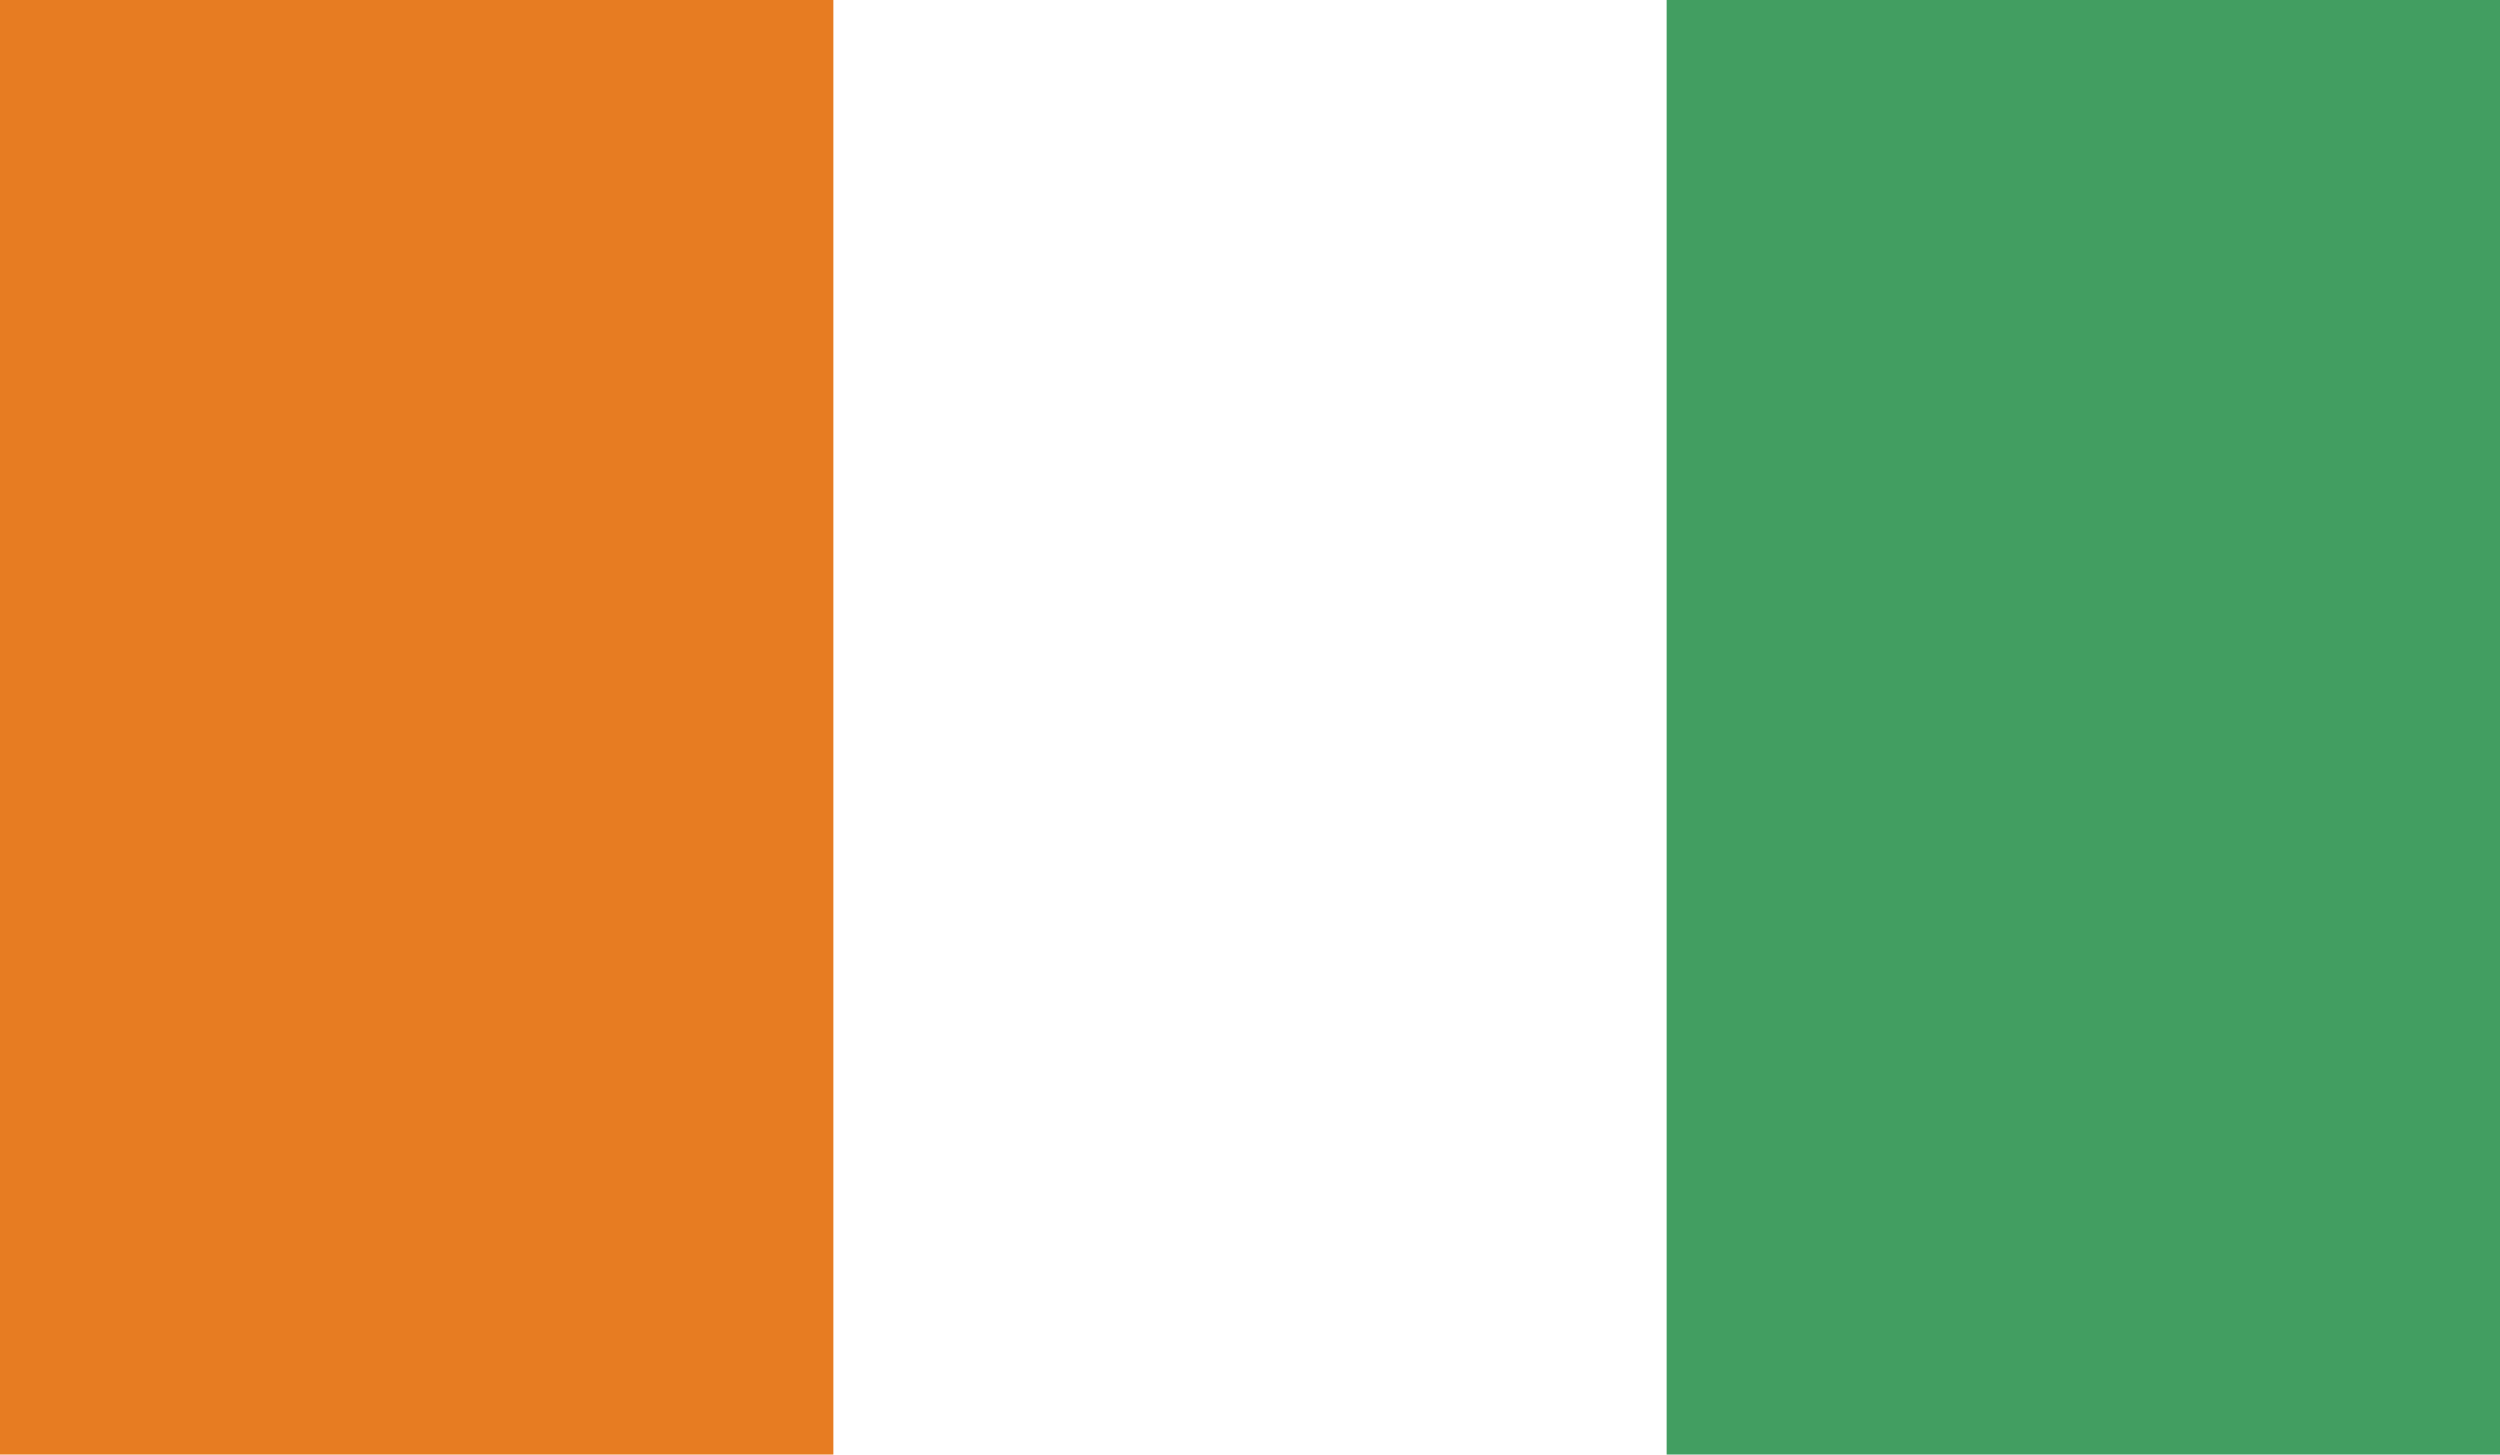
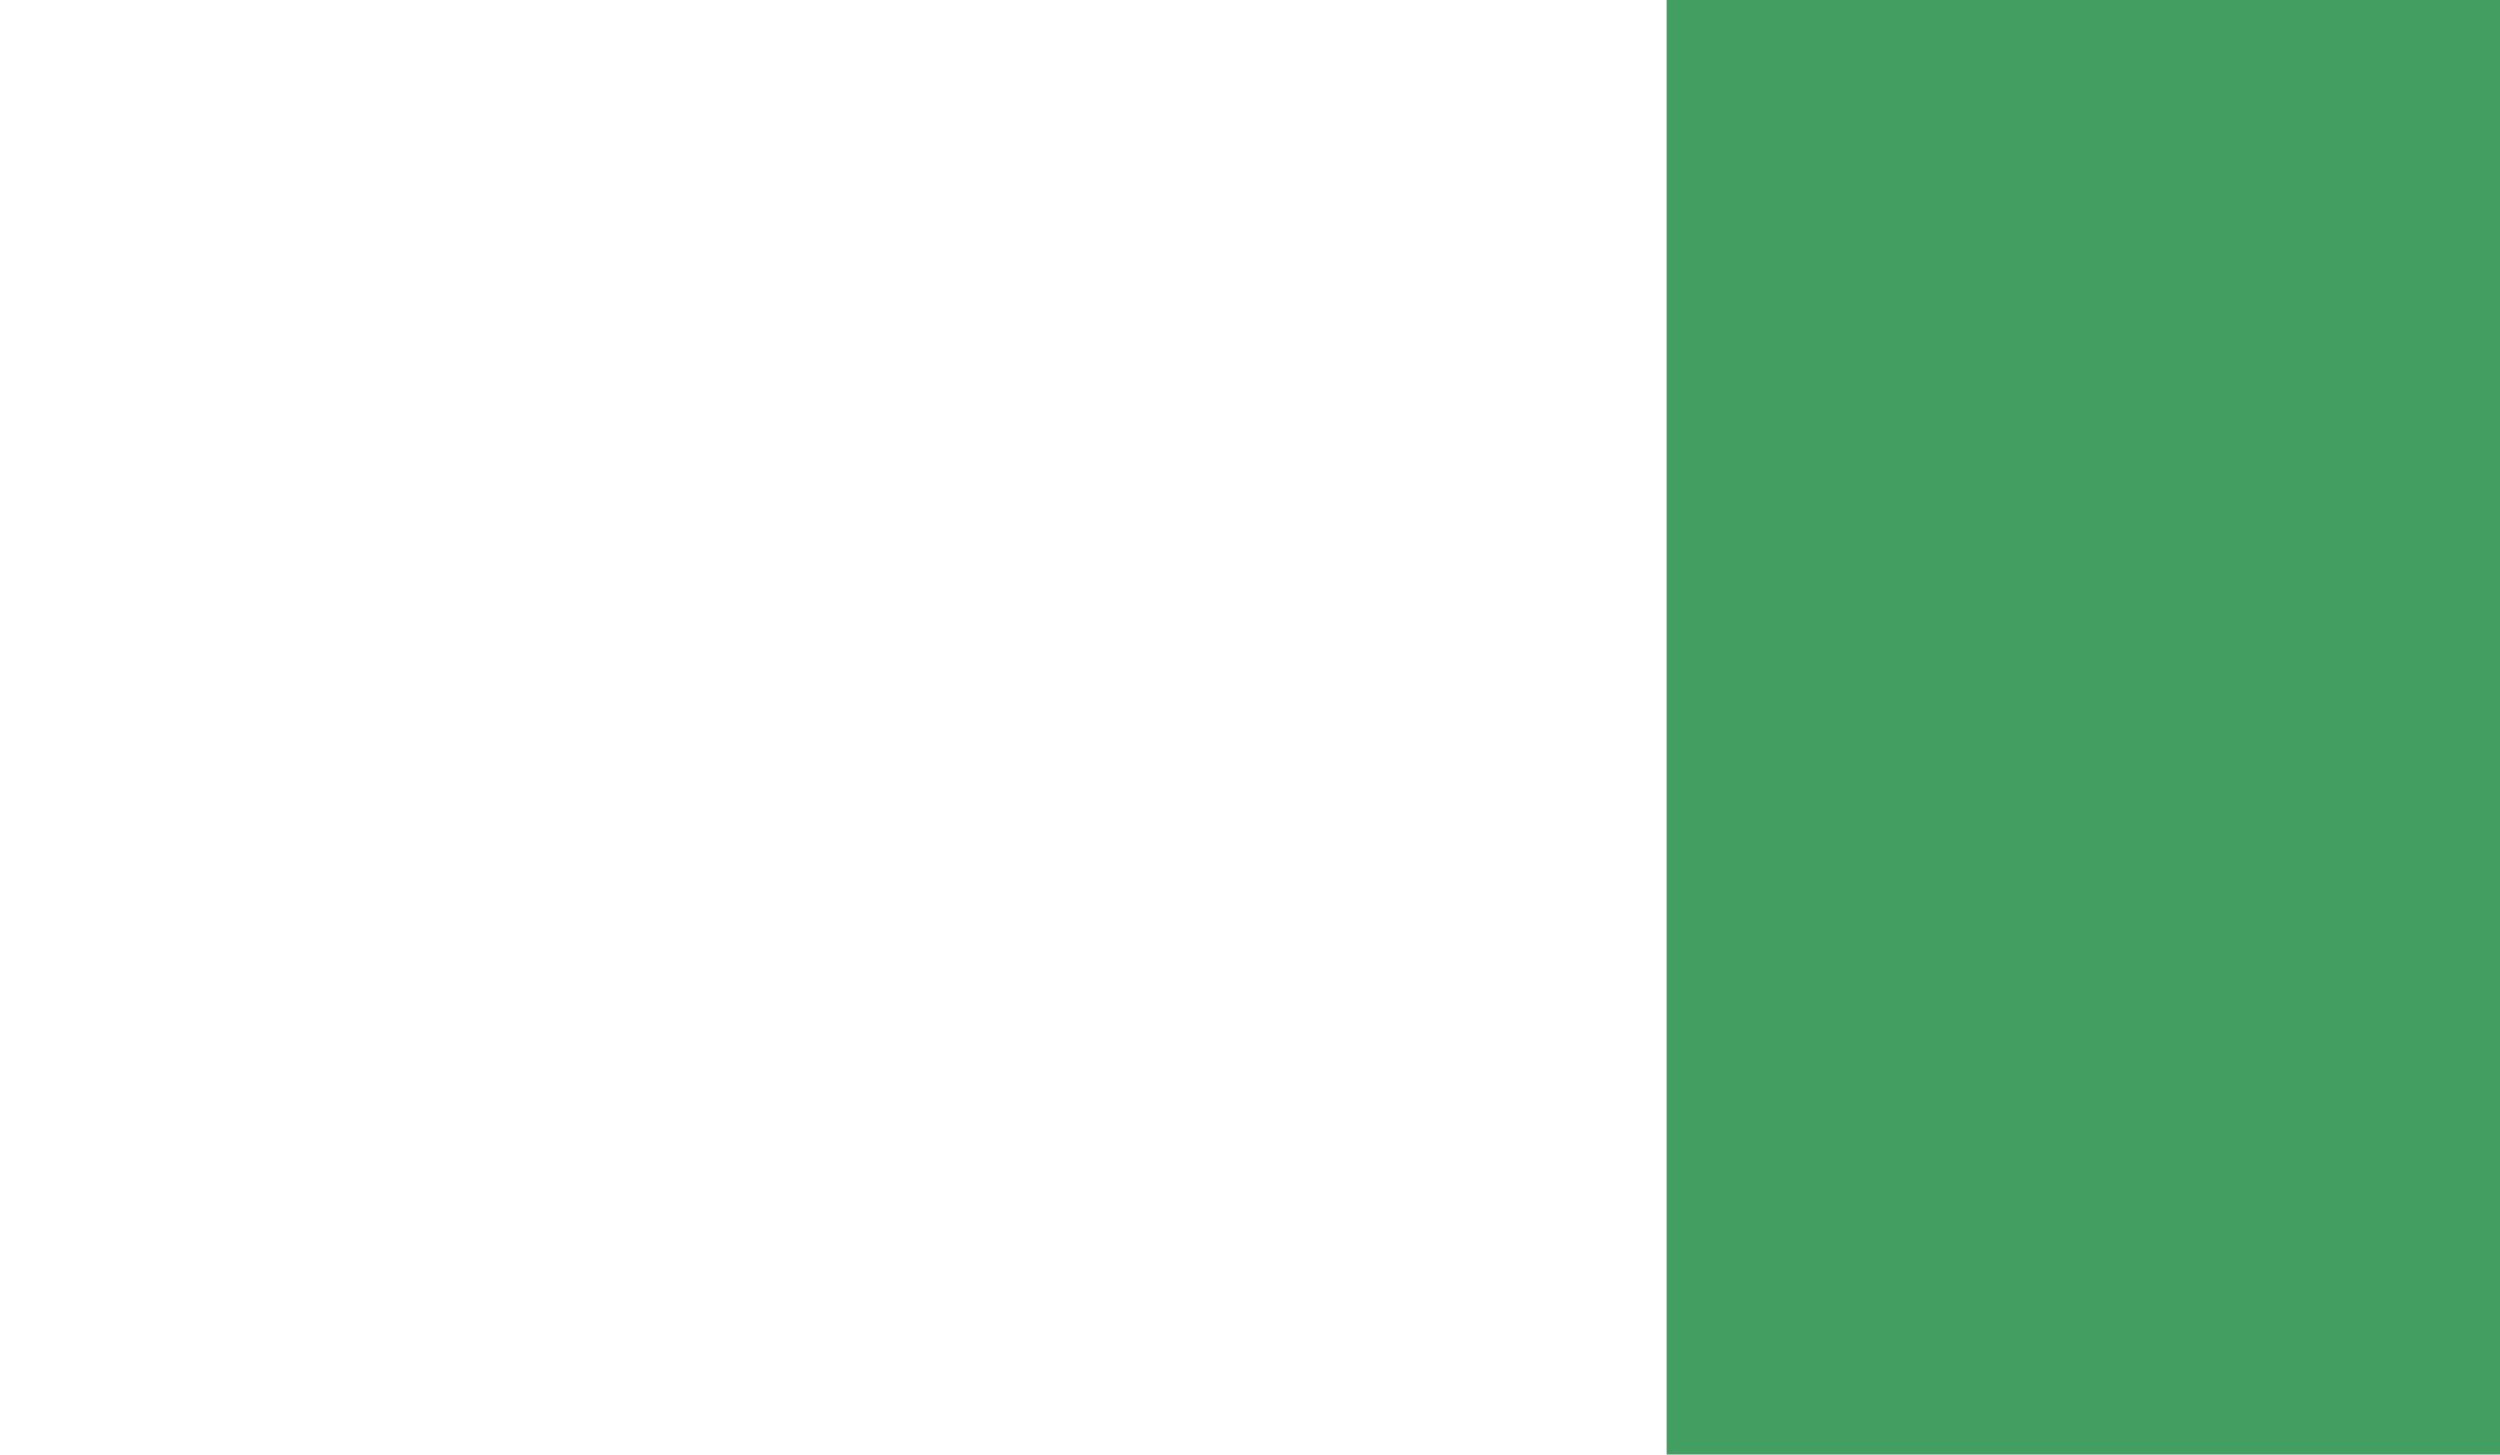
<svg xmlns="http://www.w3.org/2000/svg" id="Layer_1" width="55" height="32" viewBox="0 0 55 32">
  <defs>
    <style>.cls-1{fill:#fff;}.cls-2{fill:#e77c22;}.cls-3{fill:#429e61;}.cls-4{clip-path:url(#clippath);}.cls-5{fill:none;}</style>
    <clipPath id="clippath">
      <rect class="cls-5" width="55" height="32" />
    </clipPath>
  </defs>
  <g class="cls-4">
    <rect class="cls-1" width="55" height="32" />
-     <rect class="cls-2" width="18.334" height="32" />
    <rect class="cls-3" x="36.666" width="18.334" height="32" />
  </g>
</svg>